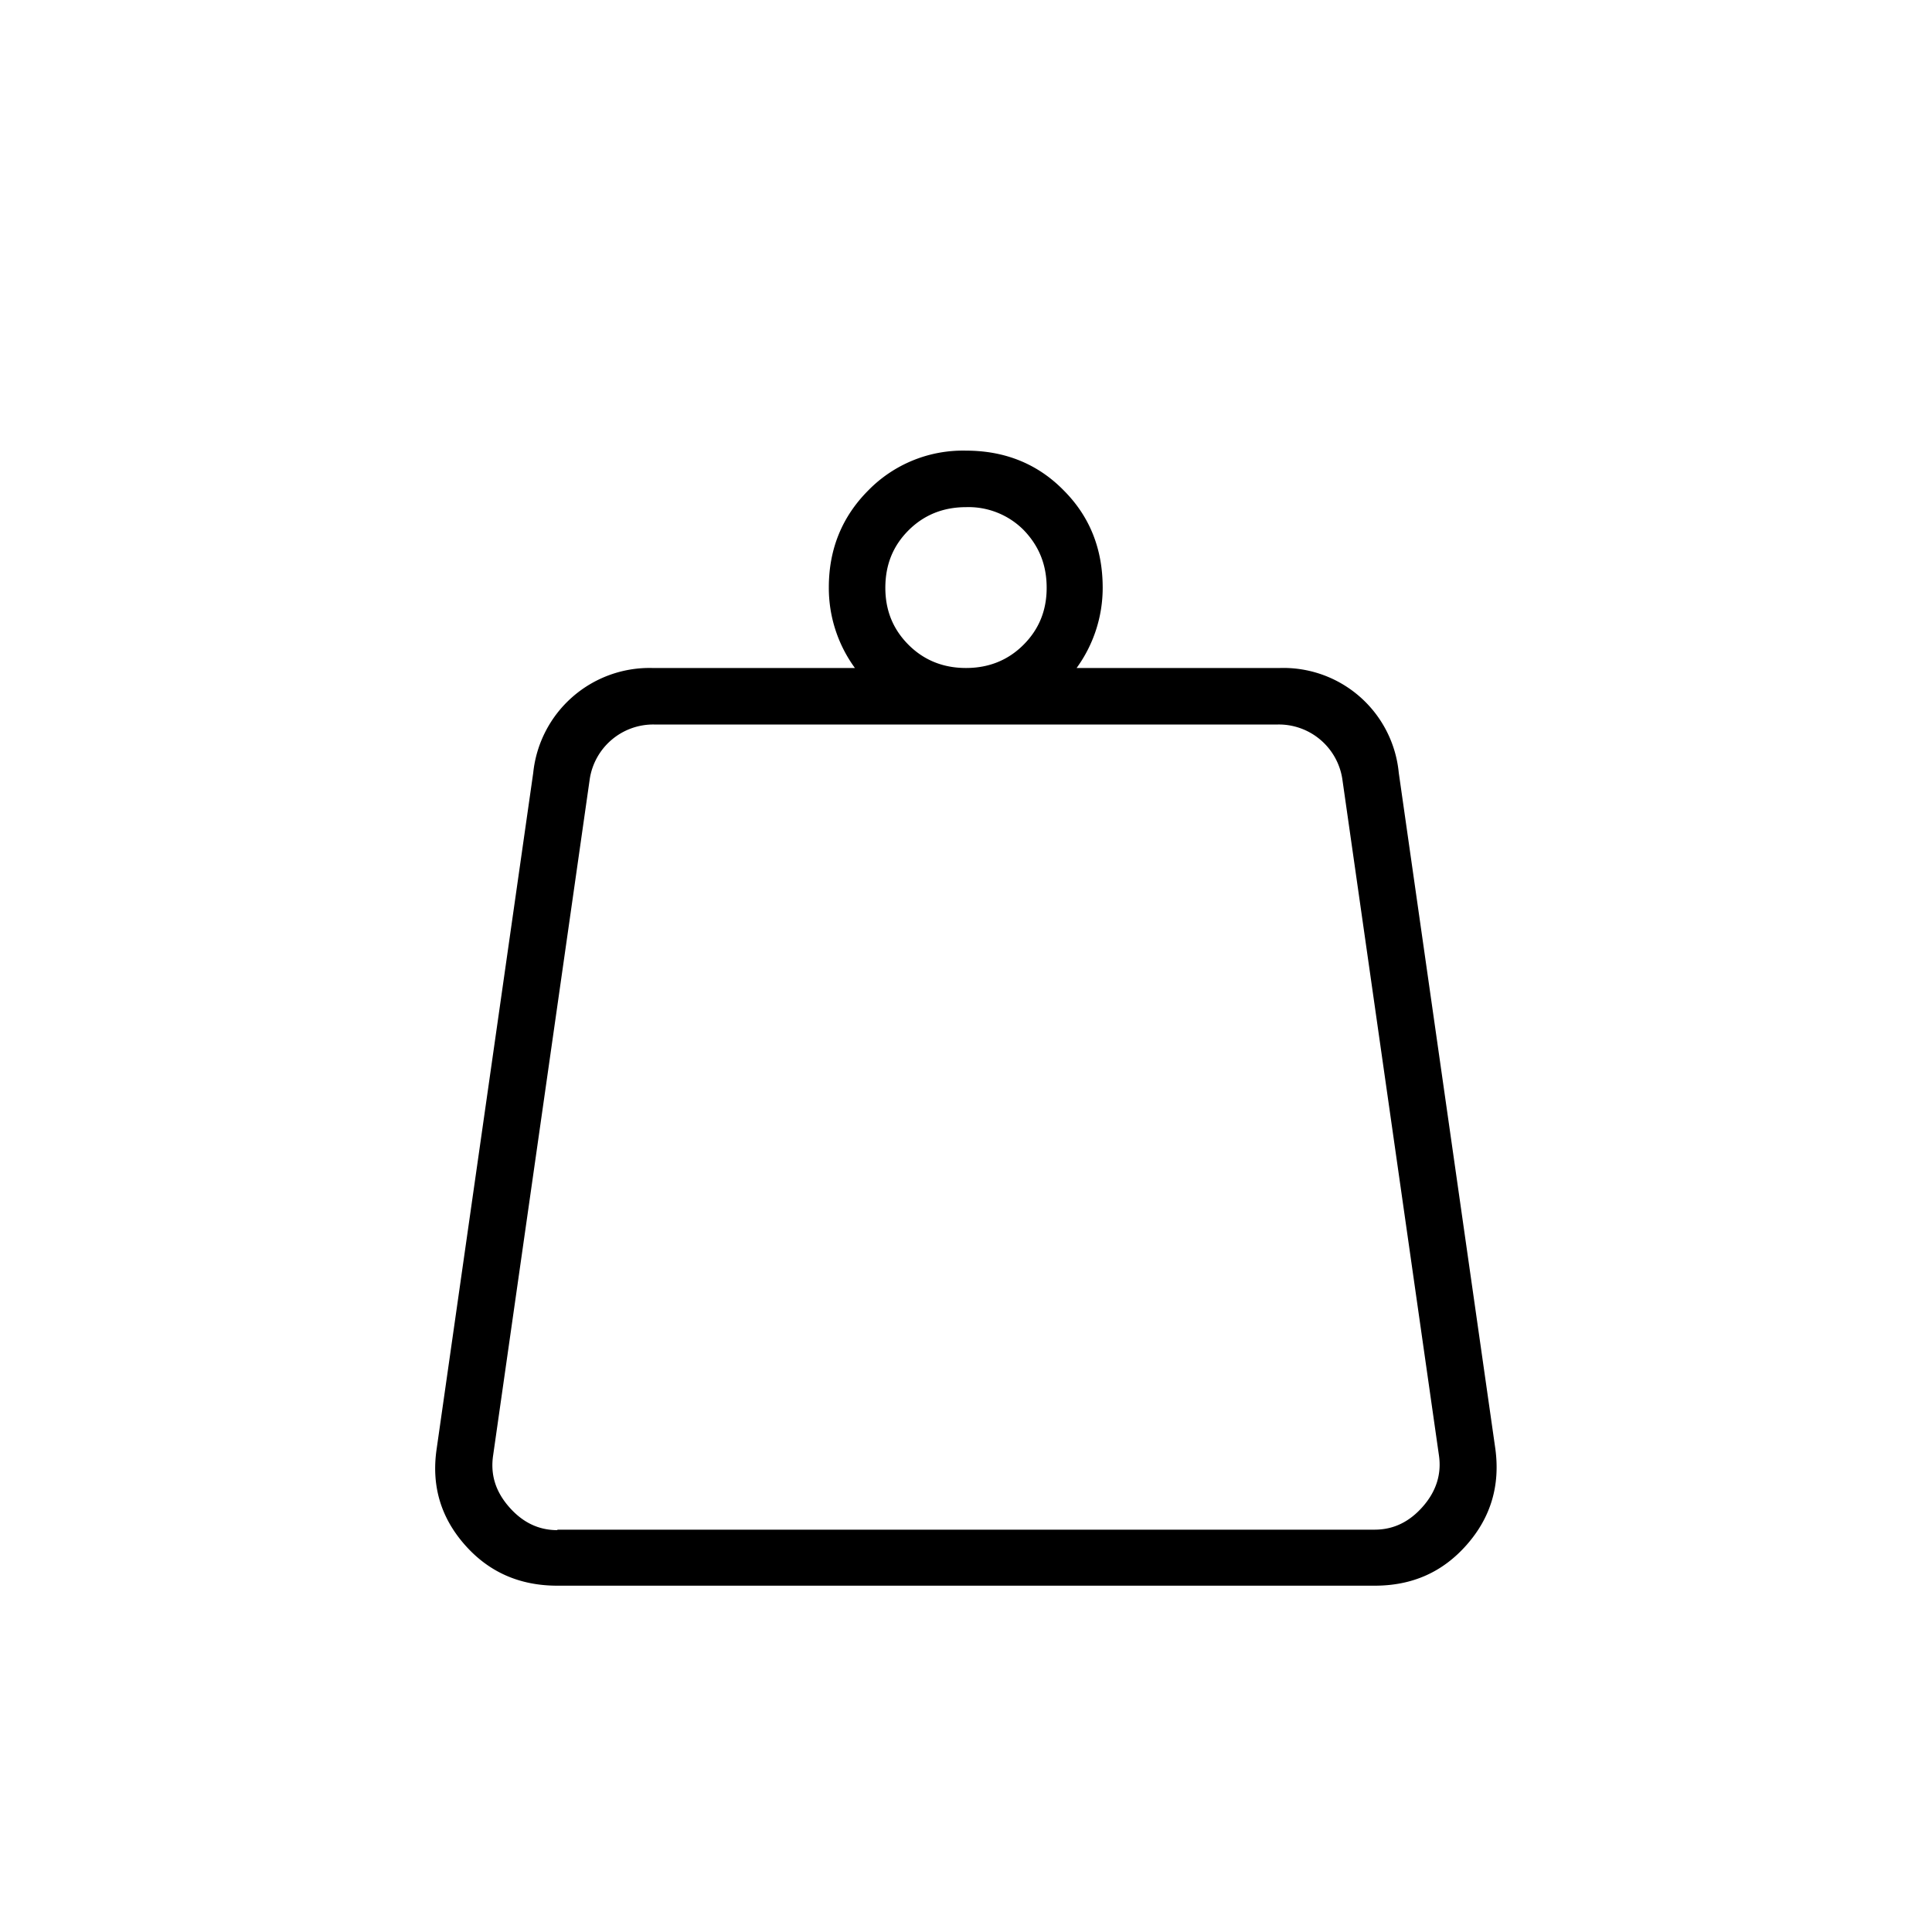
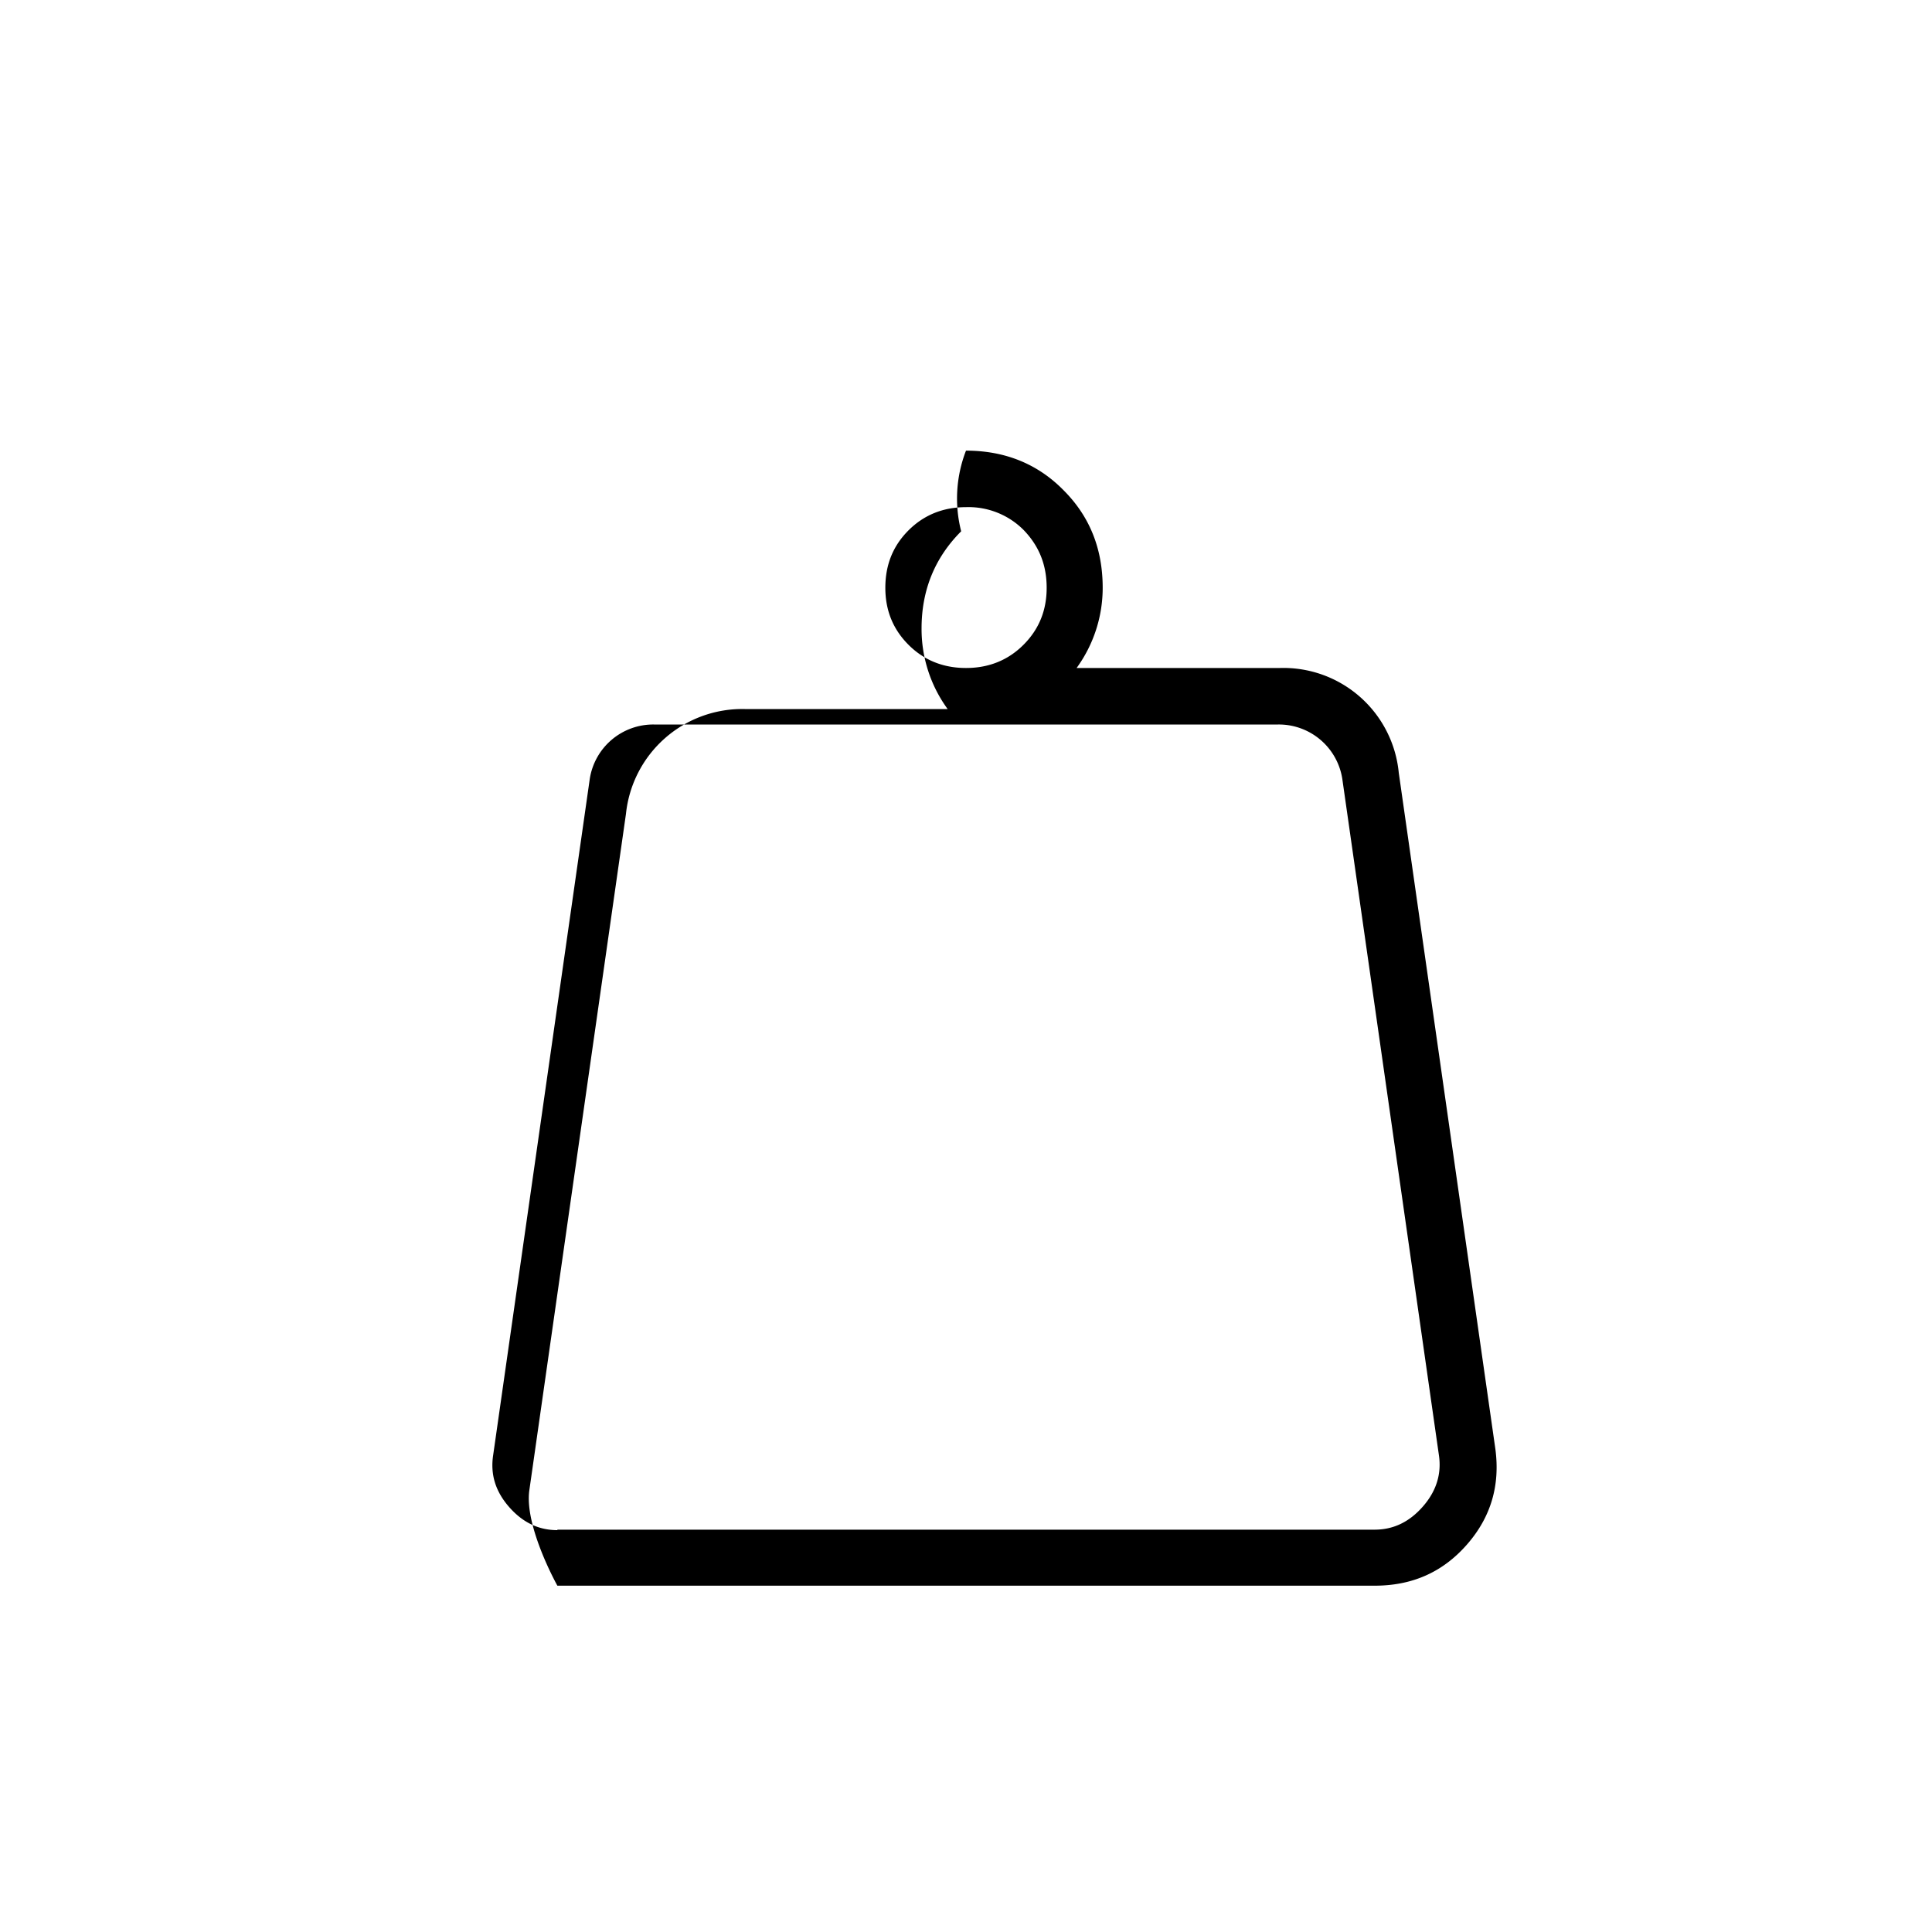
<svg xmlns="http://www.w3.org/2000/svg" viewBox="0 0 40 40" fill="currentColor">
-   <path d="M11.54 31.67h16.92c.39 0 .72-.16 1-.48.28-.32.39-.68.33-1.07l-2-14A1.33 1.33 0 0 0 26.46 15H13.54a1.33 1.33 0 0 0-1.33 1.13l-2 14c-.06.4.05.75.33 1.07.28.32.61.48 1 .48ZM20 13.83c.47 0 .87-.16 1.19-.48.32-.32.48-.71.48-1.18 0-.48-.16-.87-.48-1.2A1.61 1.61 0 0 0 20 10.5c-.47 0-.87.16-1.19.48-.32.32-.48.71-.48 1.19 0 .47.16.86.48 1.18.32.32.72.48 1.19.48Zm2.3 0h4.2A2.4 2.4 0 0 1 28.96 16l2 14c.1.75-.09 1.41-.59 1.98-.5.57-1.13.85-1.91.85H11.54c-.78 0-1.42-.28-1.92-.85s-.69-1.23-.58-1.98l2-14a2.42 2.42 0 0 1 2.46-2.17h4.2a2.81 2.81 0 0 1-.54-1.67c0-.8.28-1.47.82-2.01A2.74 2.74 0 0 1 20 9.33c.8 0 1.48.27 2.02.82.54.54.81 1.21.81 2.02a2.82 2.82 0 0 1-.54 1.66Z" />
+   <path d="M11.54 31.67h16.92c.39 0 .72-.16 1-.48.28-.32.39-.68.33-1.07l-2-14A1.33 1.33 0 0 0 26.46 15H13.54a1.33 1.33 0 0 0-1.33 1.13l-2 14c-.06.4.05.75.33 1.07.28.32.61.48 1 .48ZM20 13.83c.47 0 .87-.16 1.19-.48.32-.32.48-.71.48-1.18 0-.48-.16-.87-.48-1.2A1.61 1.61 0 0 0 20 10.5c-.47 0-.87.16-1.19.48-.32.32-.48.71-.48 1.19 0 .47.16.86.48 1.18.32.32.72.48 1.19.48Zm2.3 0h4.2A2.4 2.4 0 0 1 28.96 16l2 14c.1.75-.09 1.41-.59 1.98-.5.57-1.13.85-1.91.85H11.54s-.69-1.23-.58-1.98l2-14a2.42 2.42 0 0 1 2.46-2.17h4.2a2.81 2.81 0 0 1-.54-1.67c0-.8.28-1.47.82-2.01A2.74 2.74 0 0 1 20 9.33c.8 0 1.48.27 2.02.82.54.54.81 1.21.81 2.02a2.82 2.82 0 0 1-.54 1.66Z" />
</svg>